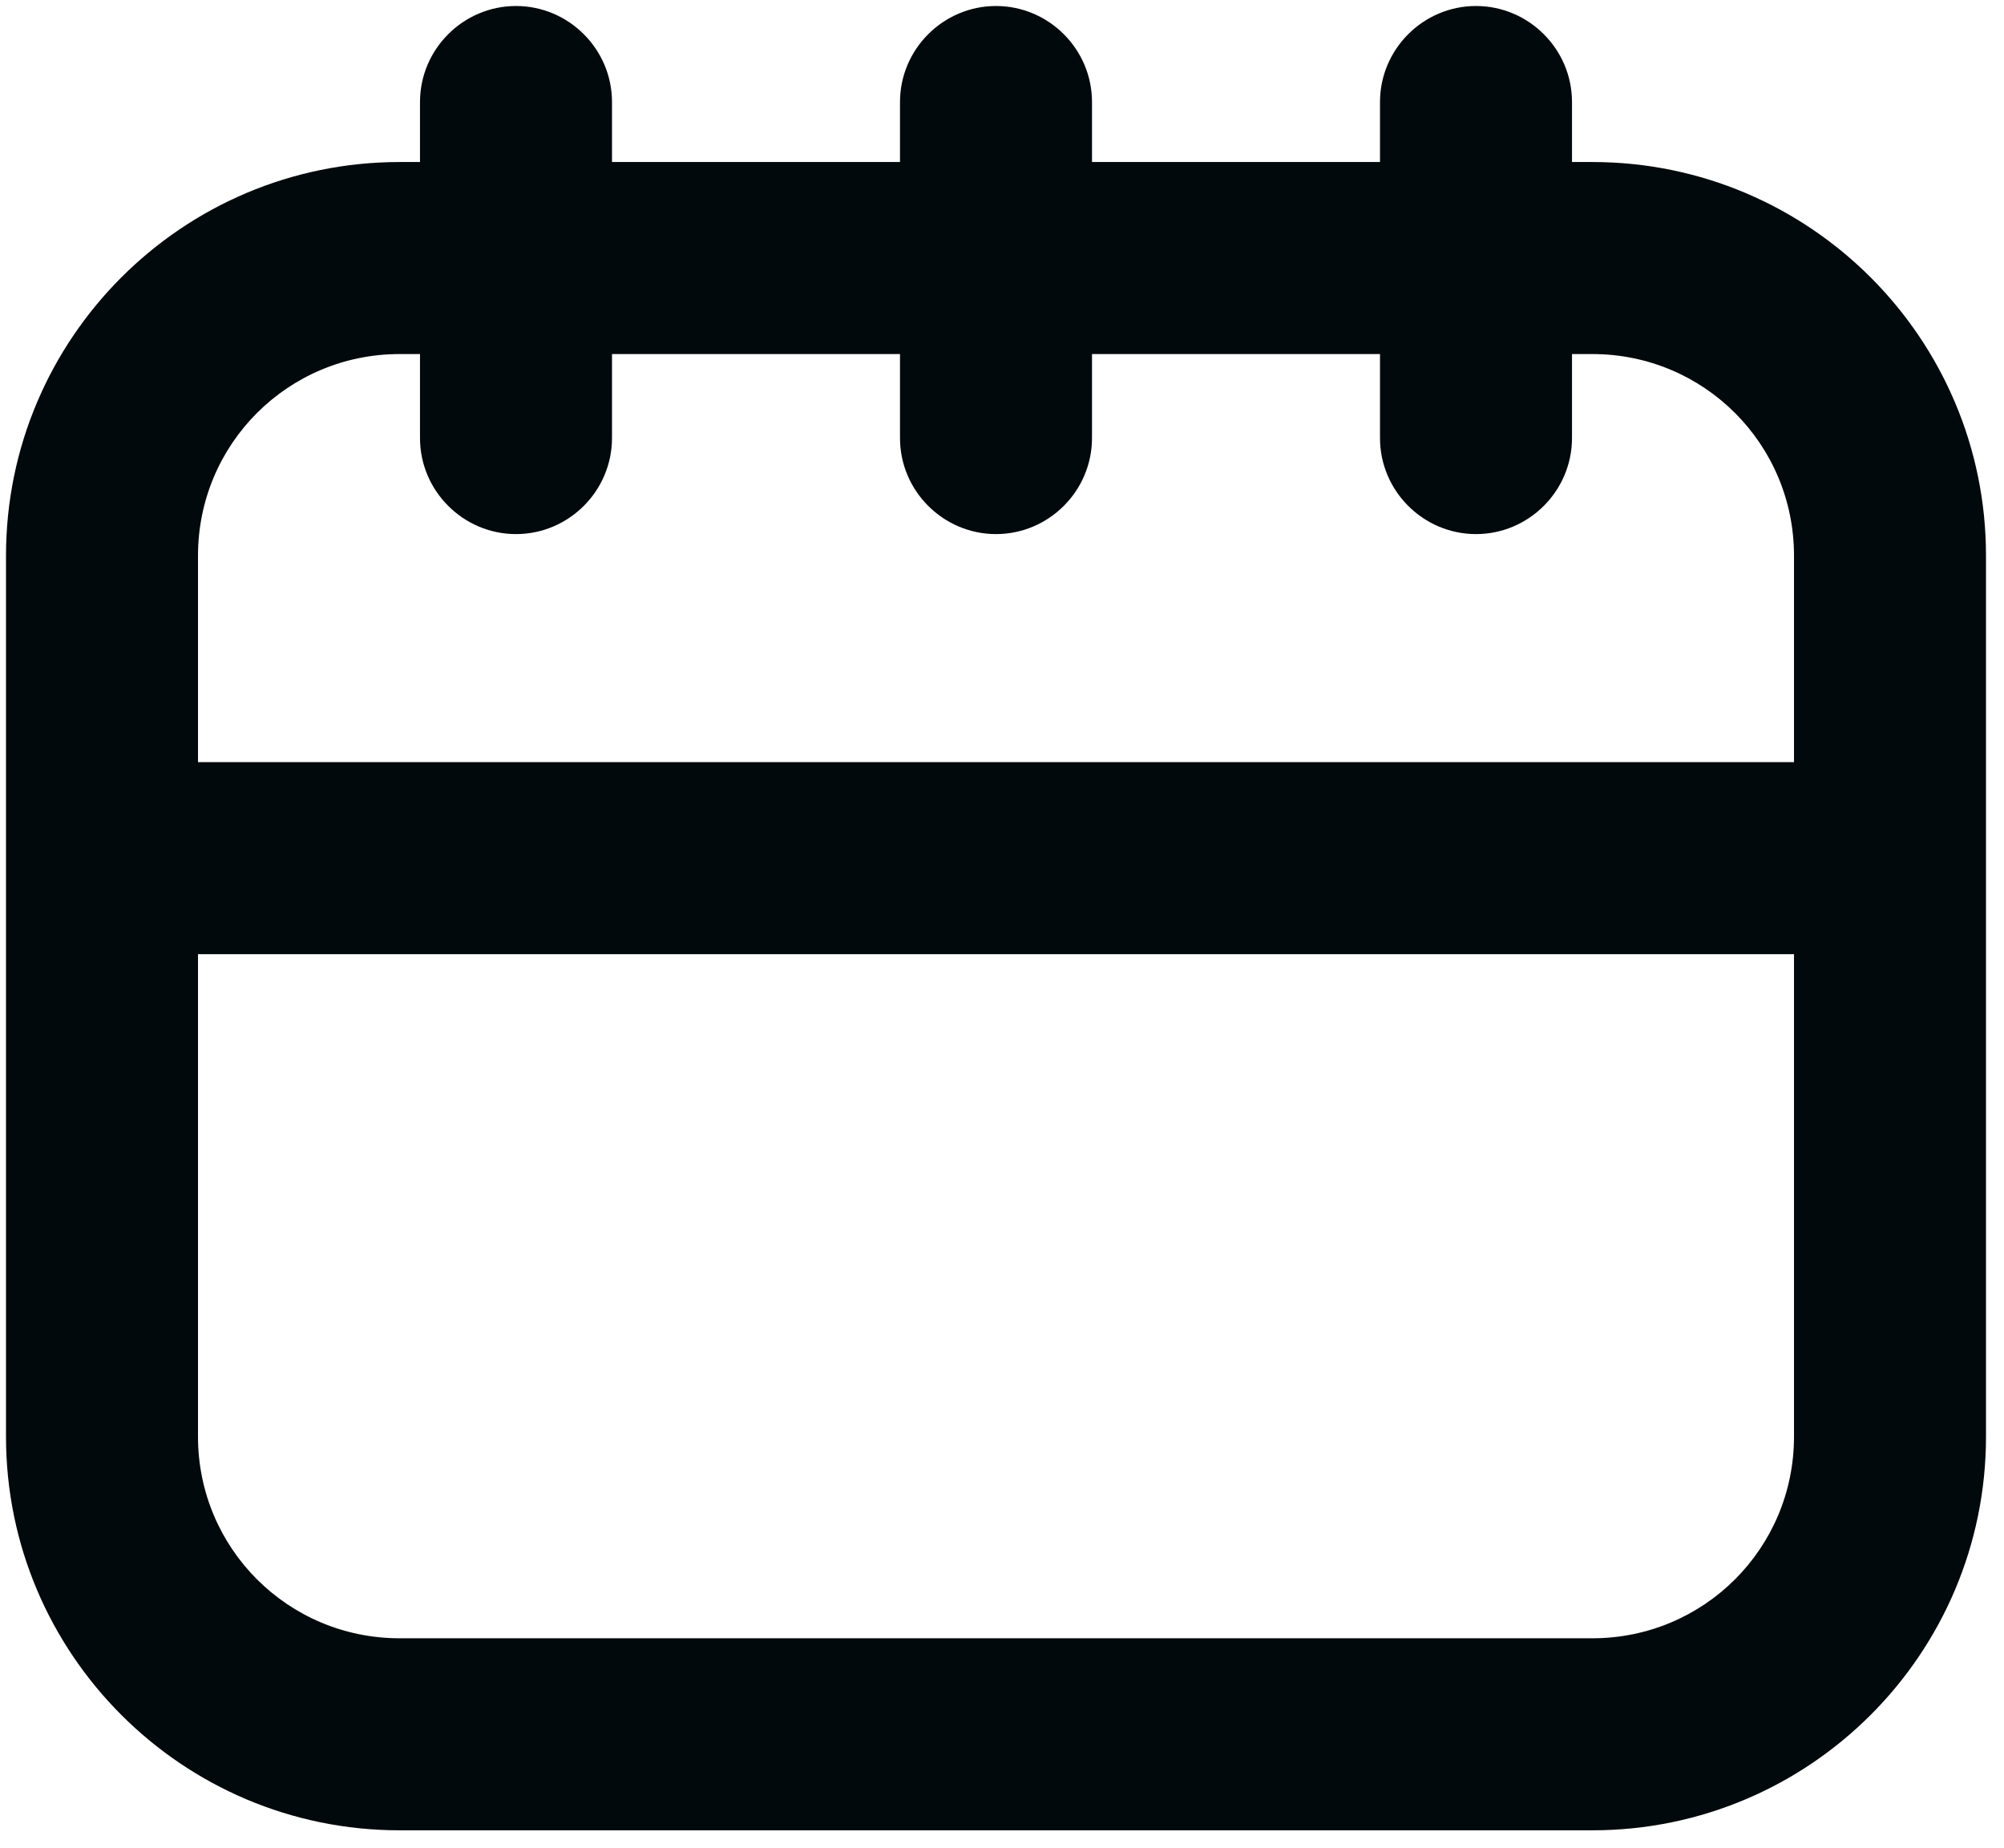
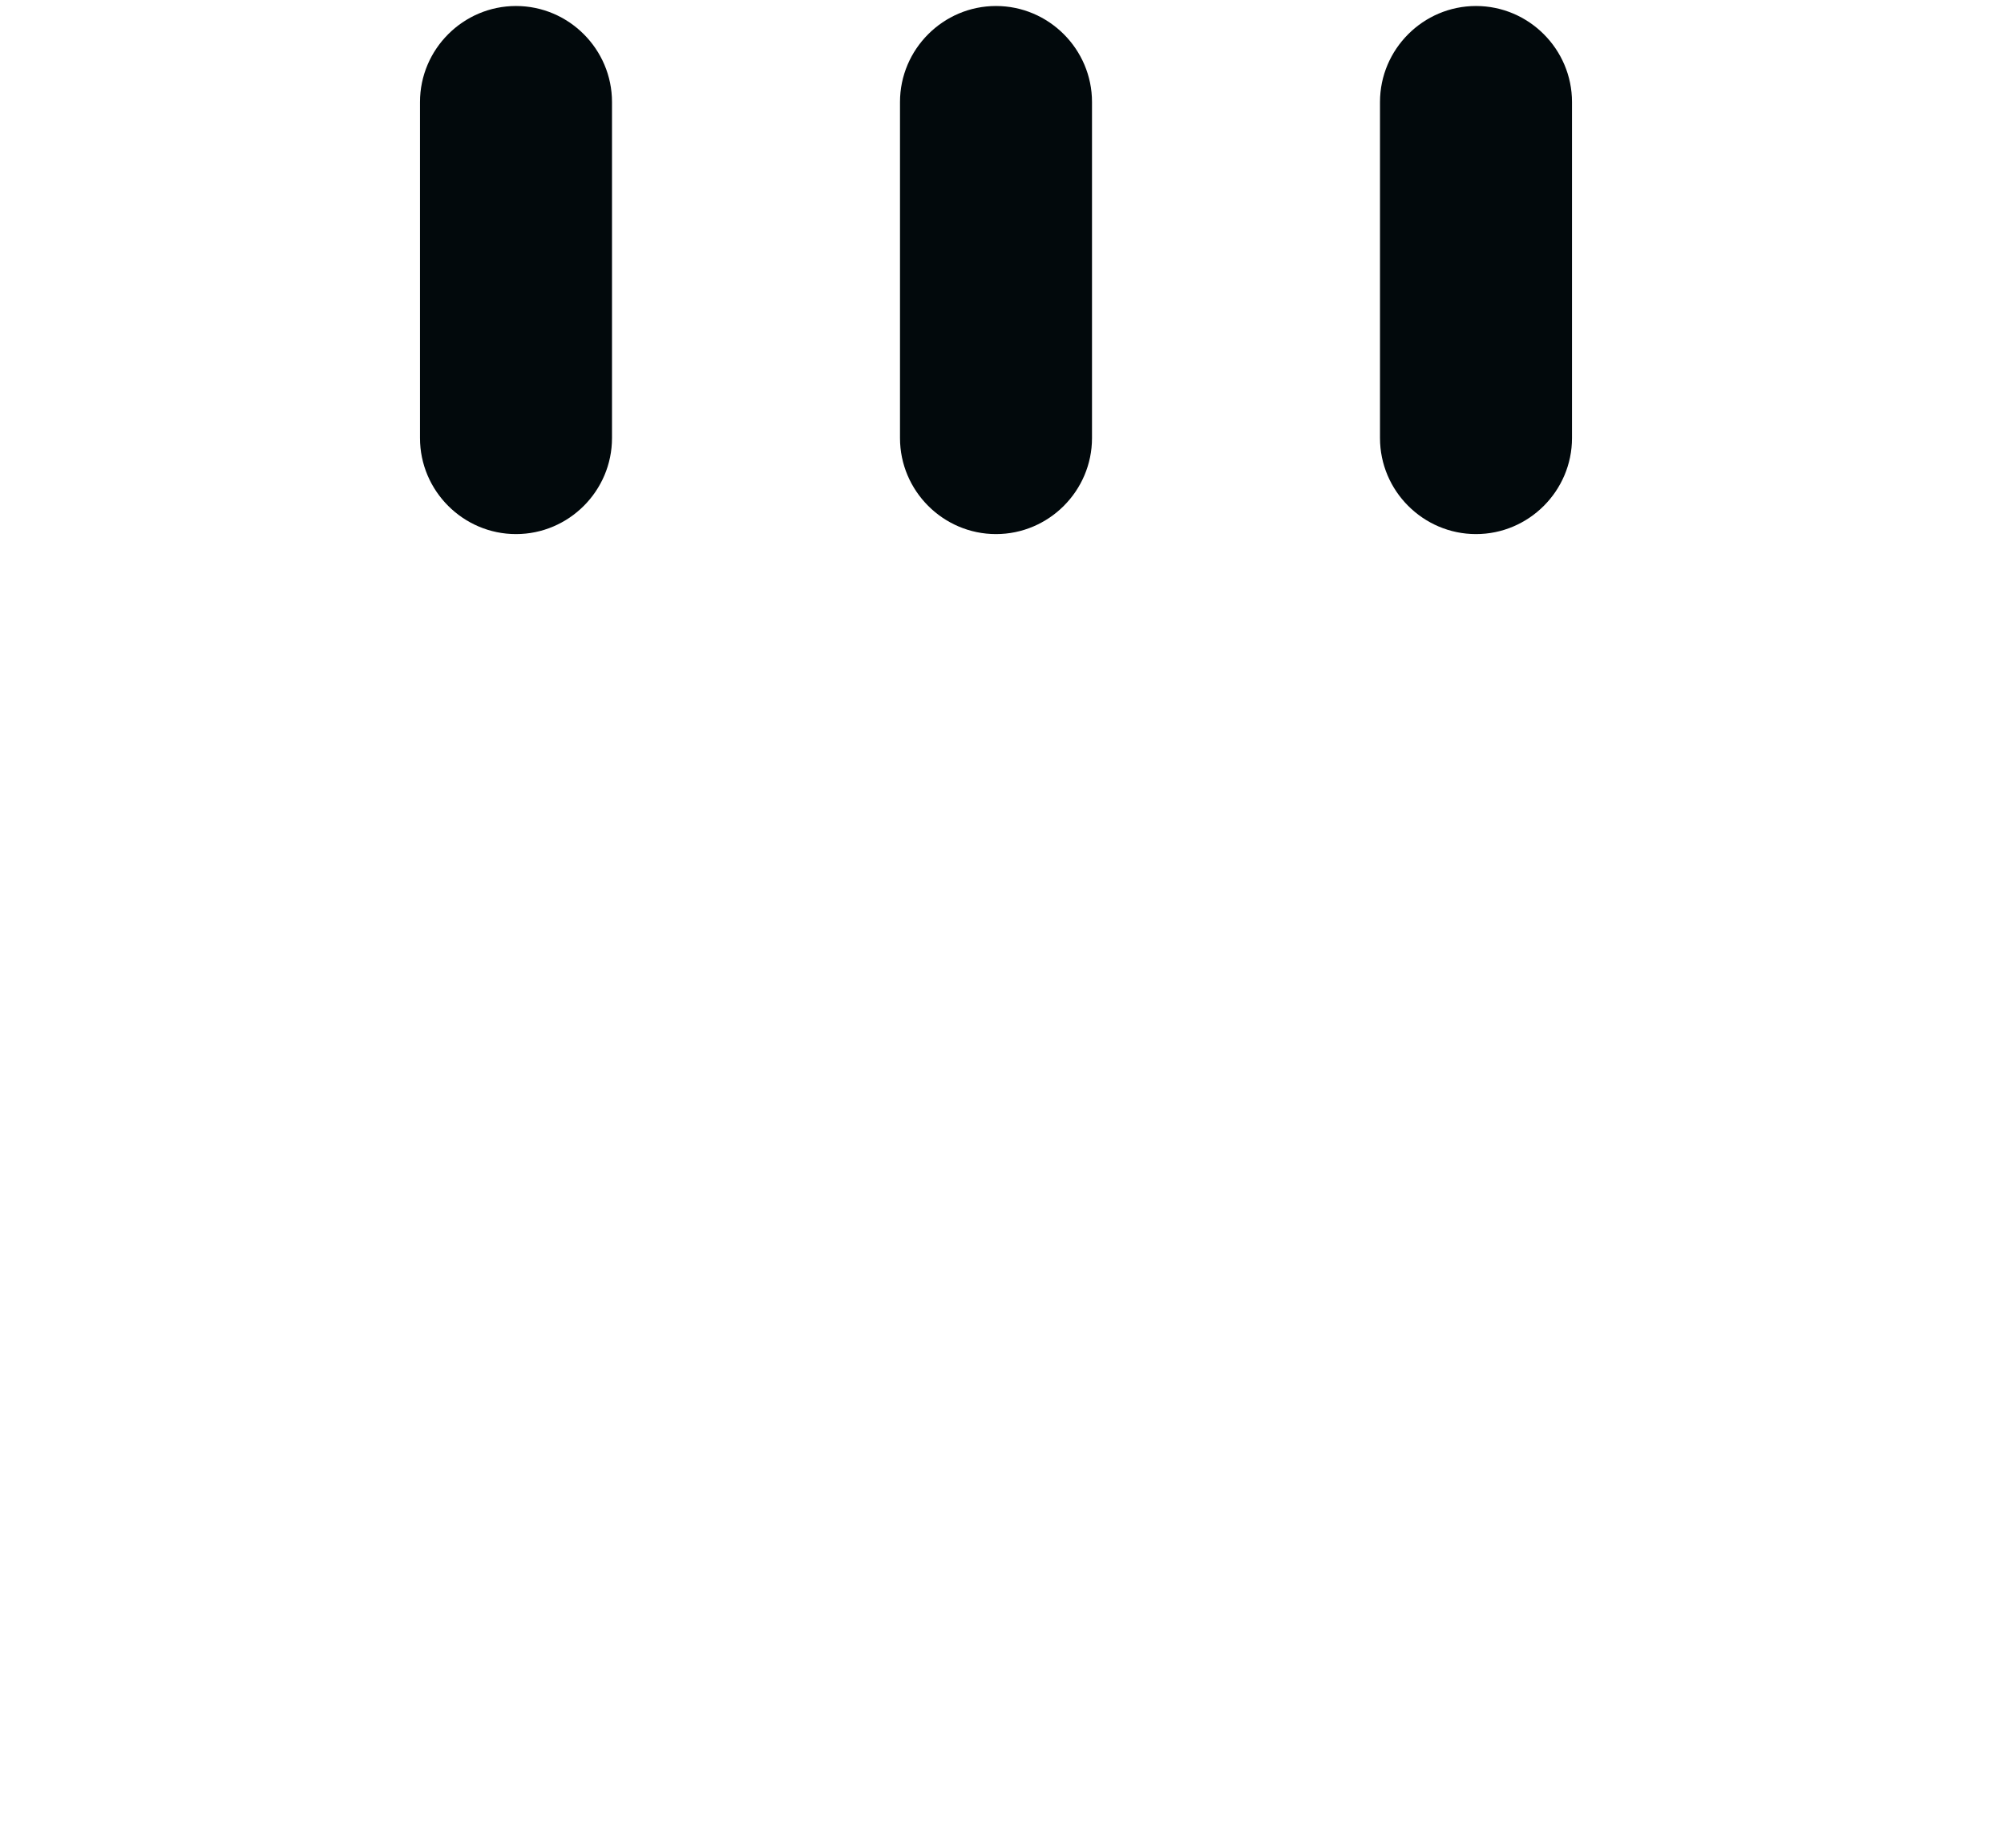
<svg xmlns="http://www.w3.org/2000/svg" xmlns:xlink="http://www.w3.org/1999/xlink" version="1.1" id="Layer_1" x="0px" y="0px" viewBox="0 0 167 154" style="enable-background:new 0 0 167 154;" xml:space="preserve">
  <style type="text/css">
	.st0{clip-path:url(#SVGID_00000031178163812923238790000008944664487625608835_);}
	.st1{fill:#02090C;}
</style>
  <g>
    <defs>
      <rect id="SVGID_1_" x="0.5" y="0.5" width="166" height="153" />
    </defs>
    <clipPath id="SVGID_00000041975072366710546970000006795221163650447508_">
      <use xlink:href="#SVGID_1_" style="overflow:visible;" />
    </clipPath>
    <g style="clip-path:url(#SVGID_00000041975072366710546970000006795221163650447508_);">
-       <path class="st1" d="M132.7,152.5H33.3c-18.1,0-32.8-14.7-32.8-32.8V46.3c0-18.1,14.7-32.8,32.8-32.8h99.4    c18.1,0,32.8,14.7,32.8,32.8v73.4C165.5,137.8,150.8,152.5,132.7,152.5L132.7,152.5z M33.3,29.5c-9.3,0-16.8,7.5-16.8,16.8v73.4    c0,9.3,7.5,16.8,16.8,16.8h99.4c9.3,0,16.8-7.5,16.8-16.8V46.3c0-9.3-7.5-16.8-16.8-16.8H33.3z" />
      <path class="st1" d="M43,44.5c-4.4,0-8-3.6-8-8v-28c0-4.4,3.6-8,8-8s8,3.6,8,8v28C51,40.9,47.4,44.5,43,44.5z" />
      <path class="st1" d="M83,44.5c-4.4,0-8-3.6-8-8v-28c0-4.4,3.6-8,8-8s8,3.6,8,8v28C91,40.9,87.4,44.5,83,44.5z" />
      <path class="st1" d="M123,44.5c-4.4,0-8-3.6-8-8v-28c0-4.4,3.6-8,8-8s8,3.6,8,8v28C131,40.9,127.4,44.5,123,44.5z" />
-       <path class="st1" d="M156.2,79.5H9.8c-4.4,0-8-3.6-8-8s3.6-8,8-8h146.5c4.4,0,8,3.6,8,8S160.7,79.5,156.2,79.5z" />
    </g>
  </g>
</svg>